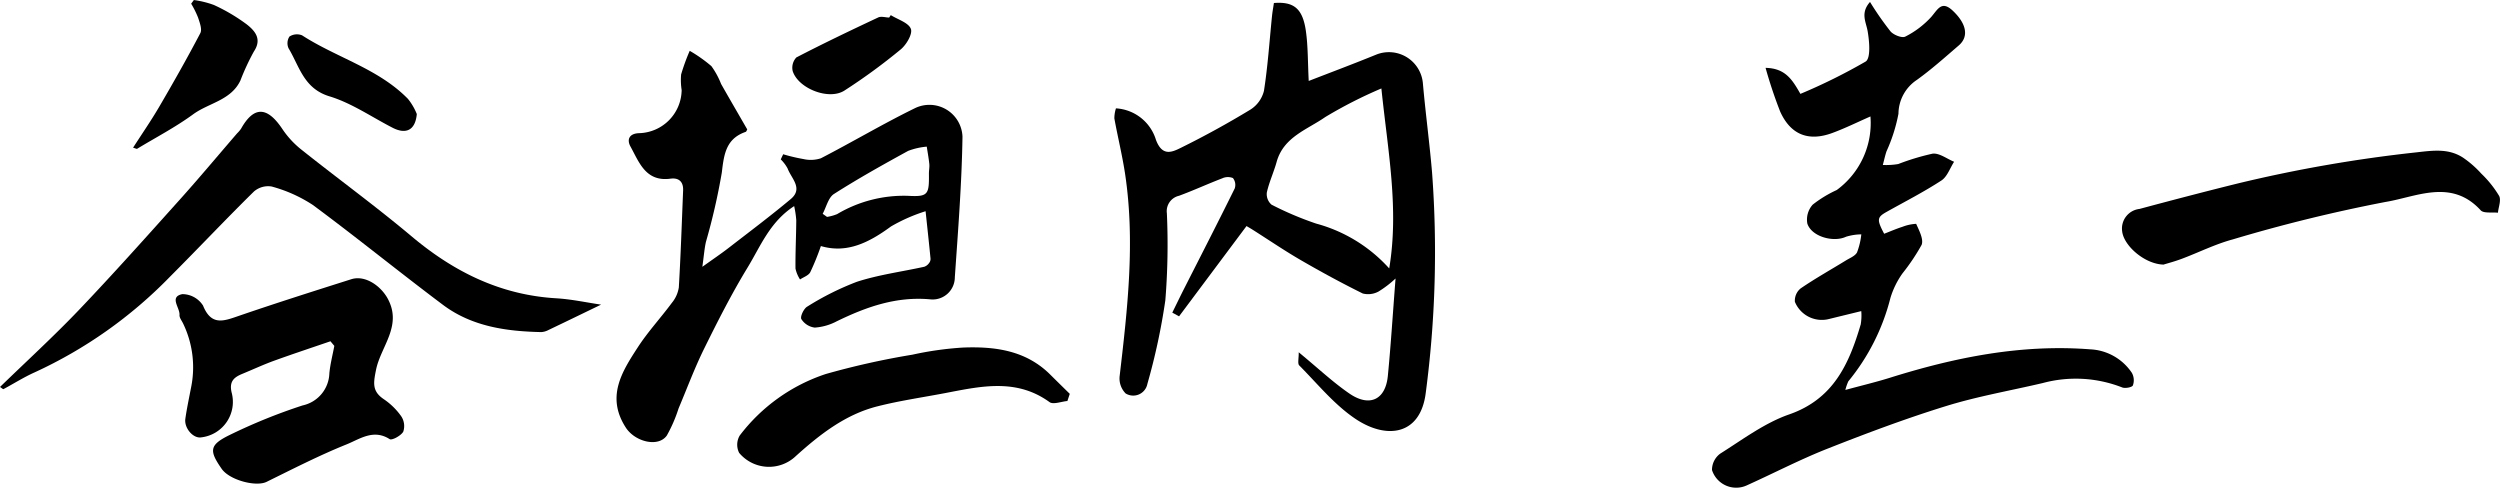
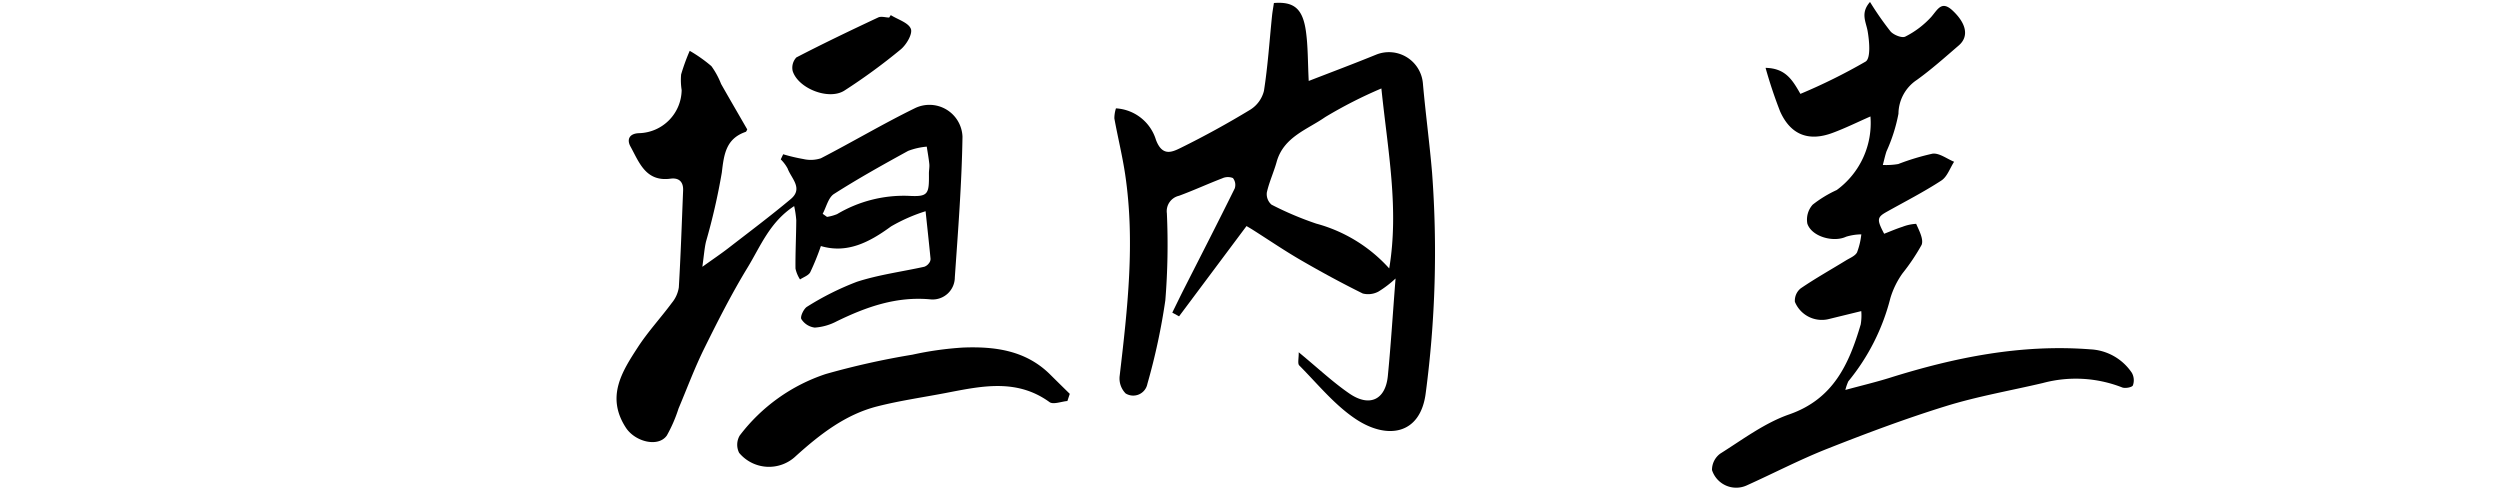
<svg xmlns="http://www.w3.org/2000/svg" width="252" height="49.163" viewBox="0 0 252 49.163">
  <g id="グループ_6219" data-name="グループ 6219" transform="translate(-195.049 -364.973)">
    <path id="パス_1124" data-name="パス 1124" d="M298.467,400.412c1.954,1.609,3.444,3.019,5.115,4.164,2.03,1.39,3.632.621,3.868-1.77.307-3.135.5-6.282.779-9.833a10.42,10.42,0,0,1-1.728,1.322,2.191,2.191,0,0,1-1.577.193c-2.123-1.05-4.207-2.182-6.256-3.37-1.643-.953-3.218-2.027-4.824-3.045-.238-.151-.483-.29-.64-.383l-6.8,9.1-.682-.375c.408-.826.808-1.656,1.225-2.479,1.7-3.345,3.411-6.679,5.07-10.04a1.107,1.107,0,0,0-.183-1.046,1.368,1.368,0,0,0-1.084.032c-1.462.559-2.885,1.218-4.354,1.757a1.591,1.591,0,0,0-1.219,1.765,69.909,69.909,0,0,1-.155,8.771,64.114,64.114,0,0,1-1.809,8.42,1.454,1.454,0,0,1-2.193.967,2.153,2.153,0,0,1-.6-1.782c.79-6.746,1.565-13.492.555-20.28-.282-1.9-.748-3.768-1.091-5.659a3.343,3.343,0,0,1,.16-1.016,4.486,4.486,0,0,1,4.032,3.177c.634,1.682,1.6,1.249,2.487.812,2.4-1.182,4.746-2.473,7.03-3.86a3.121,3.121,0,0,0,1.369-1.892c.391-2.493.555-5.021.812-7.536.046-.449.13-.894.192-1.32,2.017-.158,2.9.56,3.224,2.832.219,1.553.188,3.141.285,5.025,2.324-.9,4.584-1.749,6.818-2.66a3.437,3.437,0,0,1,4.69,2.892c.265,3.007.671,6,.926,9.012a108.16,108.16,0,0,1-.634,22.169c-.522,4.318-3.95,4.752-7.085,2.65-2.135-1.43-3.825-3.531-5.665-5.383C298.332,401.555,298.48,401.025,298.467,400.412Zm9.122-8.451c1.006-6.017-.146-11.9-.79-18.142a45.5,45.5,0,0,0-5.658,2.884c-1.809,1.266-4.2,2-4.9,4.521-.289,1.037-.755,2.03-.987,3.077a1.4,1.4,0,0,0,.473,1.233,32.79,32.79,0,0,0,4.5,1.908A15.24,15.24,0,0,1,307.589,391.961Z" transform="translate(27.493 0.07)" />
    <path id="パス_1125" data-name="パス 1125" d="M340.425,396.283c-1.176.289-2.223.542-3.269.8a2.933,2.933,0,0,1-3.422-1.736,1.586,1.586,0,0,1,.579-1.351c1.475-1.008,3.04-1.884,4.564-2.82.4-.246.933-.45,1.124-.818a7.228,7.228,0,0,0,.428-1.811,5.452,5.452,0,0,0-1.531.237c-1.273.6-3.477,0-3.91-1.324a2.262,2.262,0,0,1,.538-1.905,11.849,11.849,0,0,1,2.424-1.476,8.354,8.354,0,0,0,3.4-7.418c-1.286.563-2.528,1.18-3.821,1.658-2.418.9-4.227.189-5.281-2.156a46.261,46.261,0,0,1-1.47-4.4c2.006.041,2.7,1.2,3.512,2.623a57.432,57.432,0,0,0,6.578-3.26c.524-.338.376-2.04.2-3.057-.167-.953-.748-1.829.238-2.948a30.983,30.983,0,0,0,2.066,2.966c.315.363,1.165.7,1.495.523a9.047,9.047,0,0,0,2.614-1.984c.667-.775,1.047-1.679,2.165-.626,1.393,1.314,1.646,2.615.6,3.51-1.38,1.186-2.741,2.407-4.216,3.467a4.133,4.133,0,0,0-1.856,3.411,16.653,16.653,0,0,1-1.208,3.795c-.147.448-.246.911-.368,1.368a7.266,7.266,0,0,0,1.555-.093,24.008,24.008,0,0,1,3.465-1.047c.682-.077,1.441.523,2.165.818-.417.642-.691,1.5-1.278,1.887-1.762,1.148-3.643,2.112-5.482,3.14-1.013.564-1.054.78-.291,2.23.605-.232,1.214-.5,1.842-.7a4.41,4.41,0,0,1,1.384-.3c.3.677.773,1.56.549,2.121a20.651,20.651,0,0,1-1.925,2.869,8.513,8.513,0,0,0-1.221,2.489,21.537,21.537,0,0,1-4.24,8.395,5.026,5.026,0,0,0-.3.87c1.676-.456,3.094-.792,4.482-1.226,6.577-2.062,13.239-3.406,20.2-2.868a5.345,5.345,0,0,1,4.2,2.374,1.521,1.521,0,0,1,.1,1.261c-.078.192-.776.328-1.079.205a12.824,12.824,0,0,0-7.991-.446c-3.26.768-6.58,1.34-9.772,2.328-4.052,1.253-8.036,2.75-11.983,4.309-2.767,1.094-5.417,2.479-8.133,3.7a2.56,2.56,0,0,1-3.467-1.566,2.038,2.038,0,0,1,.83-1.651c2.26-1.422,4.472-3.092,6.95-3.954,4.468-1.555,6.034-5.087,7.211-9.07A5.362,5.362,0,0,0,340.425,396.283Z" transform="translate(42.24 0.05)" />
-     <path id="パス_1126" data-name="パス 1126" d="M360.772,387.926c-1.9-.05-3.995-1.895-4.166-3.338a1.988,1.988,0,0,1,1.743-2.272c3.3-.885,6.609-1.752,9.928-2.573a141.6,141.6,0,0,1,18.017-3.134c1.692-.192,3.2-.4,4.65.523a10.33,10.33,0,0,1,1.866,1.63A10.74,10.74,0,0,1,394.6,381c.228.426-.062,1.127-.119,1.7-.592-.072-1.433.085-1.739-.249-2.951-3.223-6.491-1.345-9.6-.838a157.93,157.93,0,0,0-15.39,3.774c-1.76.473-3.42,1.312-5.136,1.954C361.891,387.615,361.13,387.814,360.772,387.926Z" transform="translate(52.359 3.718)" />
    <path id="パス_1127" data-name="パス 1127" d="M262.581,389.4a25.252,25.252,0,0,1-1.073,2.642c-.179.33-.675.489-1.029.726a3.3,3.3,0,0,1-.458-1.1c-.016-1.623.068-3.247.079-4.871a9.96,9.96,0,0,0-.212-1.423c-2.471,1.609-3.4,4.074-4.706,6.209-1.6,2.628-3,5.391-4.366,8.155-.967,1.961-1.731,4.021-2.583,6.039a14.569,14.569,0,0,1-1.178,2.717c-.857,1.231-3.206.642-4.134-.789-2.011-3.1-.4-5.634,1.217-8.116,1.02-1.568,2.309-2.957,3.424-4.465a3.193,3.193,0,0,0,.7-1.558c.192-3.255.3-6.513.432-9.771.037-.886-.441-1.3-1.272-1.186-2.5.335-3.153-1.645-4.035-3.244-.387-.7-.124-1.324.9-1.343a4.406,4.406,0,0,0,4.26-4.346,6.425,6.425,0,0,1-.053-1.578,20.923,20.923,0,0,1,.865-2.376,14.568,14.568,0,0,1,2.186,1.544,8.025,8.025,0,0,1,.976,1.794c.869,1.532,1.756,3.053,2.639,4.588-.048.077-.086.218-.163.245-1.978.685-2.185,2.243-2.4,4.088a63.965,63.965,0,0,1-1.6,6.99c-.151.658-.2,1.34-.363,2.521,1.12-.8,1.9-1.325,2.643-1.9,2.1-1.626,4.231-3.224,6.268-4.928,1.283-1.074.046-2.086-.316-3.08a3.914,3.914,0,0,0-.693-.92l.245-.516a17.628,17.628,0,0,0,2.026.481,3.3,3.3,0,0,0,1.773-.074c3.173-1.639,6.251-3.468,9.456-5.038a3.335,3.335,0,0,1,4.819,2.859c-.074,4.731-.444,9.46-.773,14.183a2.236,2.236,0,0,1-2.393,2.222c-3.459-.338-6.5.741-9.5,2.2a5.552,5.552,0,0,1-2.221.64,1.866,1.866,0,0,1-1.355-.858c-.139-.236.24-1.058.589-1.255A28.218,28.218,0,0,1,266.219,393c2.2-.711,4.523-1.014,6.79-1.513a1,1,0,0,0,.47-.362.673.673,0,0,0,.156-.44c-.155-1.6-.331-3.2-.5-4.795a17.12,17.12,0,0,0-3.486,1.535C267.455,389.036,265.212,390.182,262.581,389.4Zm.179-3.251.44.314a4.593,4.593,0,0,0,1.013-.279,13.16,13.16,0,0,1,7.165-1.845c2.023.113,2.121-.142,2.093-2.254,0-.316.07-.637.04-.948-.06-.588-.169-1.172-.258-1.757a6.969,6.969,0,0,0-1.879.43c-2.526,1.386-5.048,2.793-7.475,4.342C263.326,384.522,263.129,385.473,262.76,386.153Zm24.909,18.15c-.65-.64-1.3-1.275-1.948-1.92-2.456-2.463-5.587-2.871-8.817-2.746a33.056,33.056,0,0,0-5.1.718,79.085,79.085,0,0,0-8.729,1.948,17.976,17.976,0,0,0-8.678,6.206,1.832,1.832,0,0,0-.057,1.74,3.918,3.918,0,0,0,5.732.311c2.431-2.187,4.989-4.184,8.215-5,2.227-.565,4.515-.894,6.777-1.325,3.6-.686,7.2-1.537,10.565.9.375.271,1.186-.058,1.8-.109Zm-18.208-37.928c-.369-.011-.8-.154-1.1-.013-2.771,1.3-5.535,2.622-8.252,4.031a1.513,1.513,0,0,0-.372,1.365c.546,1.76,3.639,2.983,5.214,1.977a59.487,59.487,0,0,0,5.671-4.145c.575-.47,1.222-1.569,1.03-2.074-.238-.629-1.312-.94-2.025-1.389Z" transform="translate(15.213 0.374)" />
-     <path id="パス_1128" data-name="パス 1128" d="M195.049,403.981c2.7-2.62,5.412-5.1,7.939-7.746,3.456-3.624,6.793-7.364,10.139-11.09,1.978-2.2,3.877-4.477,5.812-6.719a3.152,3.152,0,0,0,.408-.479c1.287-2.293,2.635-2.26,4.162.028a9.146,9.146,0,0,0,1.875,2.044c3.7,2.949,7.54,5.741,11.164,8.786,4.253,3.57,8.943,5.9,14.559,6.235,1.541.091,3.067.426,4.531.64-1.817.878-3.554,1.724-5.3,2.556a1.747,1.747,0,0,1-.748.212c-3.526-.078-6.979-.565-9.885-2.742-4.415-3.31-8.7-6.8-13.131-10.079a14.449,14.449,0,0,0-4.145-1.854,2.18,2.18,0,0,0-1.8.52c-2.86,2.816-5.614,5.74-8.452,8.58a45.484,45.484,0,0,1-13.627,9.63c-1.086.485-2.1,1.133-3.149,1.692C195.356,404.219,195.237,404.1,195.049,403.981Zm33.7-4.143c-.172.922-.412,1.835-.5,2.765a3.417,3.417,0,0,1-2.695,3.236,56.507,56.507,0,0,0-7.373,2.989c-2.038,1-2.063,1.568-.785,3.406.788,1.132,3.452,1.838,4.529,1.308,2.667-1.312,5.319-2.672,8.071-3.78,1.312-.528,2.7-1.573,4.333-.523.228.146,1.148-.351,1.37-.756a1.78,1.78,0,0,0-.2-1.54,6.849,6.849,0,0,0-1.766-1.733c-1.192-.805-1.046-1.631-.781-2.954.473-2.364,2.689-4.446,1.164-7.209-.7-1.262-2.256-2.37-3.659-1.927-3.783,1.2-7.567,2.4-11.32,3.688-1.519.523-2.781,1.049-3.621-1.03a2.479,2.479,0,0,0-2.093-1.156c-1.343.279-.226,1.366-.279,2.1-.02.274.224.572.359.853a10.139,10.139,0,0,1,.8,6.488c-.2,1.041-.422,2.078-.571,3.124-.134.94.789,1.992,1.577,1.875a3.6,3.6,0,0,0,3.087-4.529c-.262-1.14.257-1.539,1.107-1.888,1.049-.432,2.08-.912,3.146-1.3,1.892-.686,3.806-1.318,5.71-1.972Zm-19.9-19.854c1.9-1.152,3.884-2.183,5.669-3.489,1.576-1.152,3.807-1.4,4.762-3.4a23.368,23.368,0,0,1,1.367-2.942c.832-1.25.093-2.068-.69-2.695a18.141,18.141,0,0,0-3.345-1.982,9.5,9.5,0,0,0-2.022-.5l-.271.369a9.7,9.7,0,0,1,.7,1.41c.162.5.422,1.178.222,1.56-1.318,2.513-2.718,4.984-4.15,7.434-.82,1.4-1.748,2.742-2.627,4.109Zm27.293-5.073c-2.989-3.035-7.168-4.125-10.643-6.376a1.379,1.379,0,0,0-1.274.124,1.235,1.235,0,0,0-.09,1.18c1.1,1.827,1.528,4.056,4.122,4.844,2.24.679,4.258,2.088,6.376,3.173,1.284.658,2.276.311,2.43-1.386A5.864,5.864,0,0,0,236.146,374.911Z" transform="translate(0)" />
  </g>
</svg>